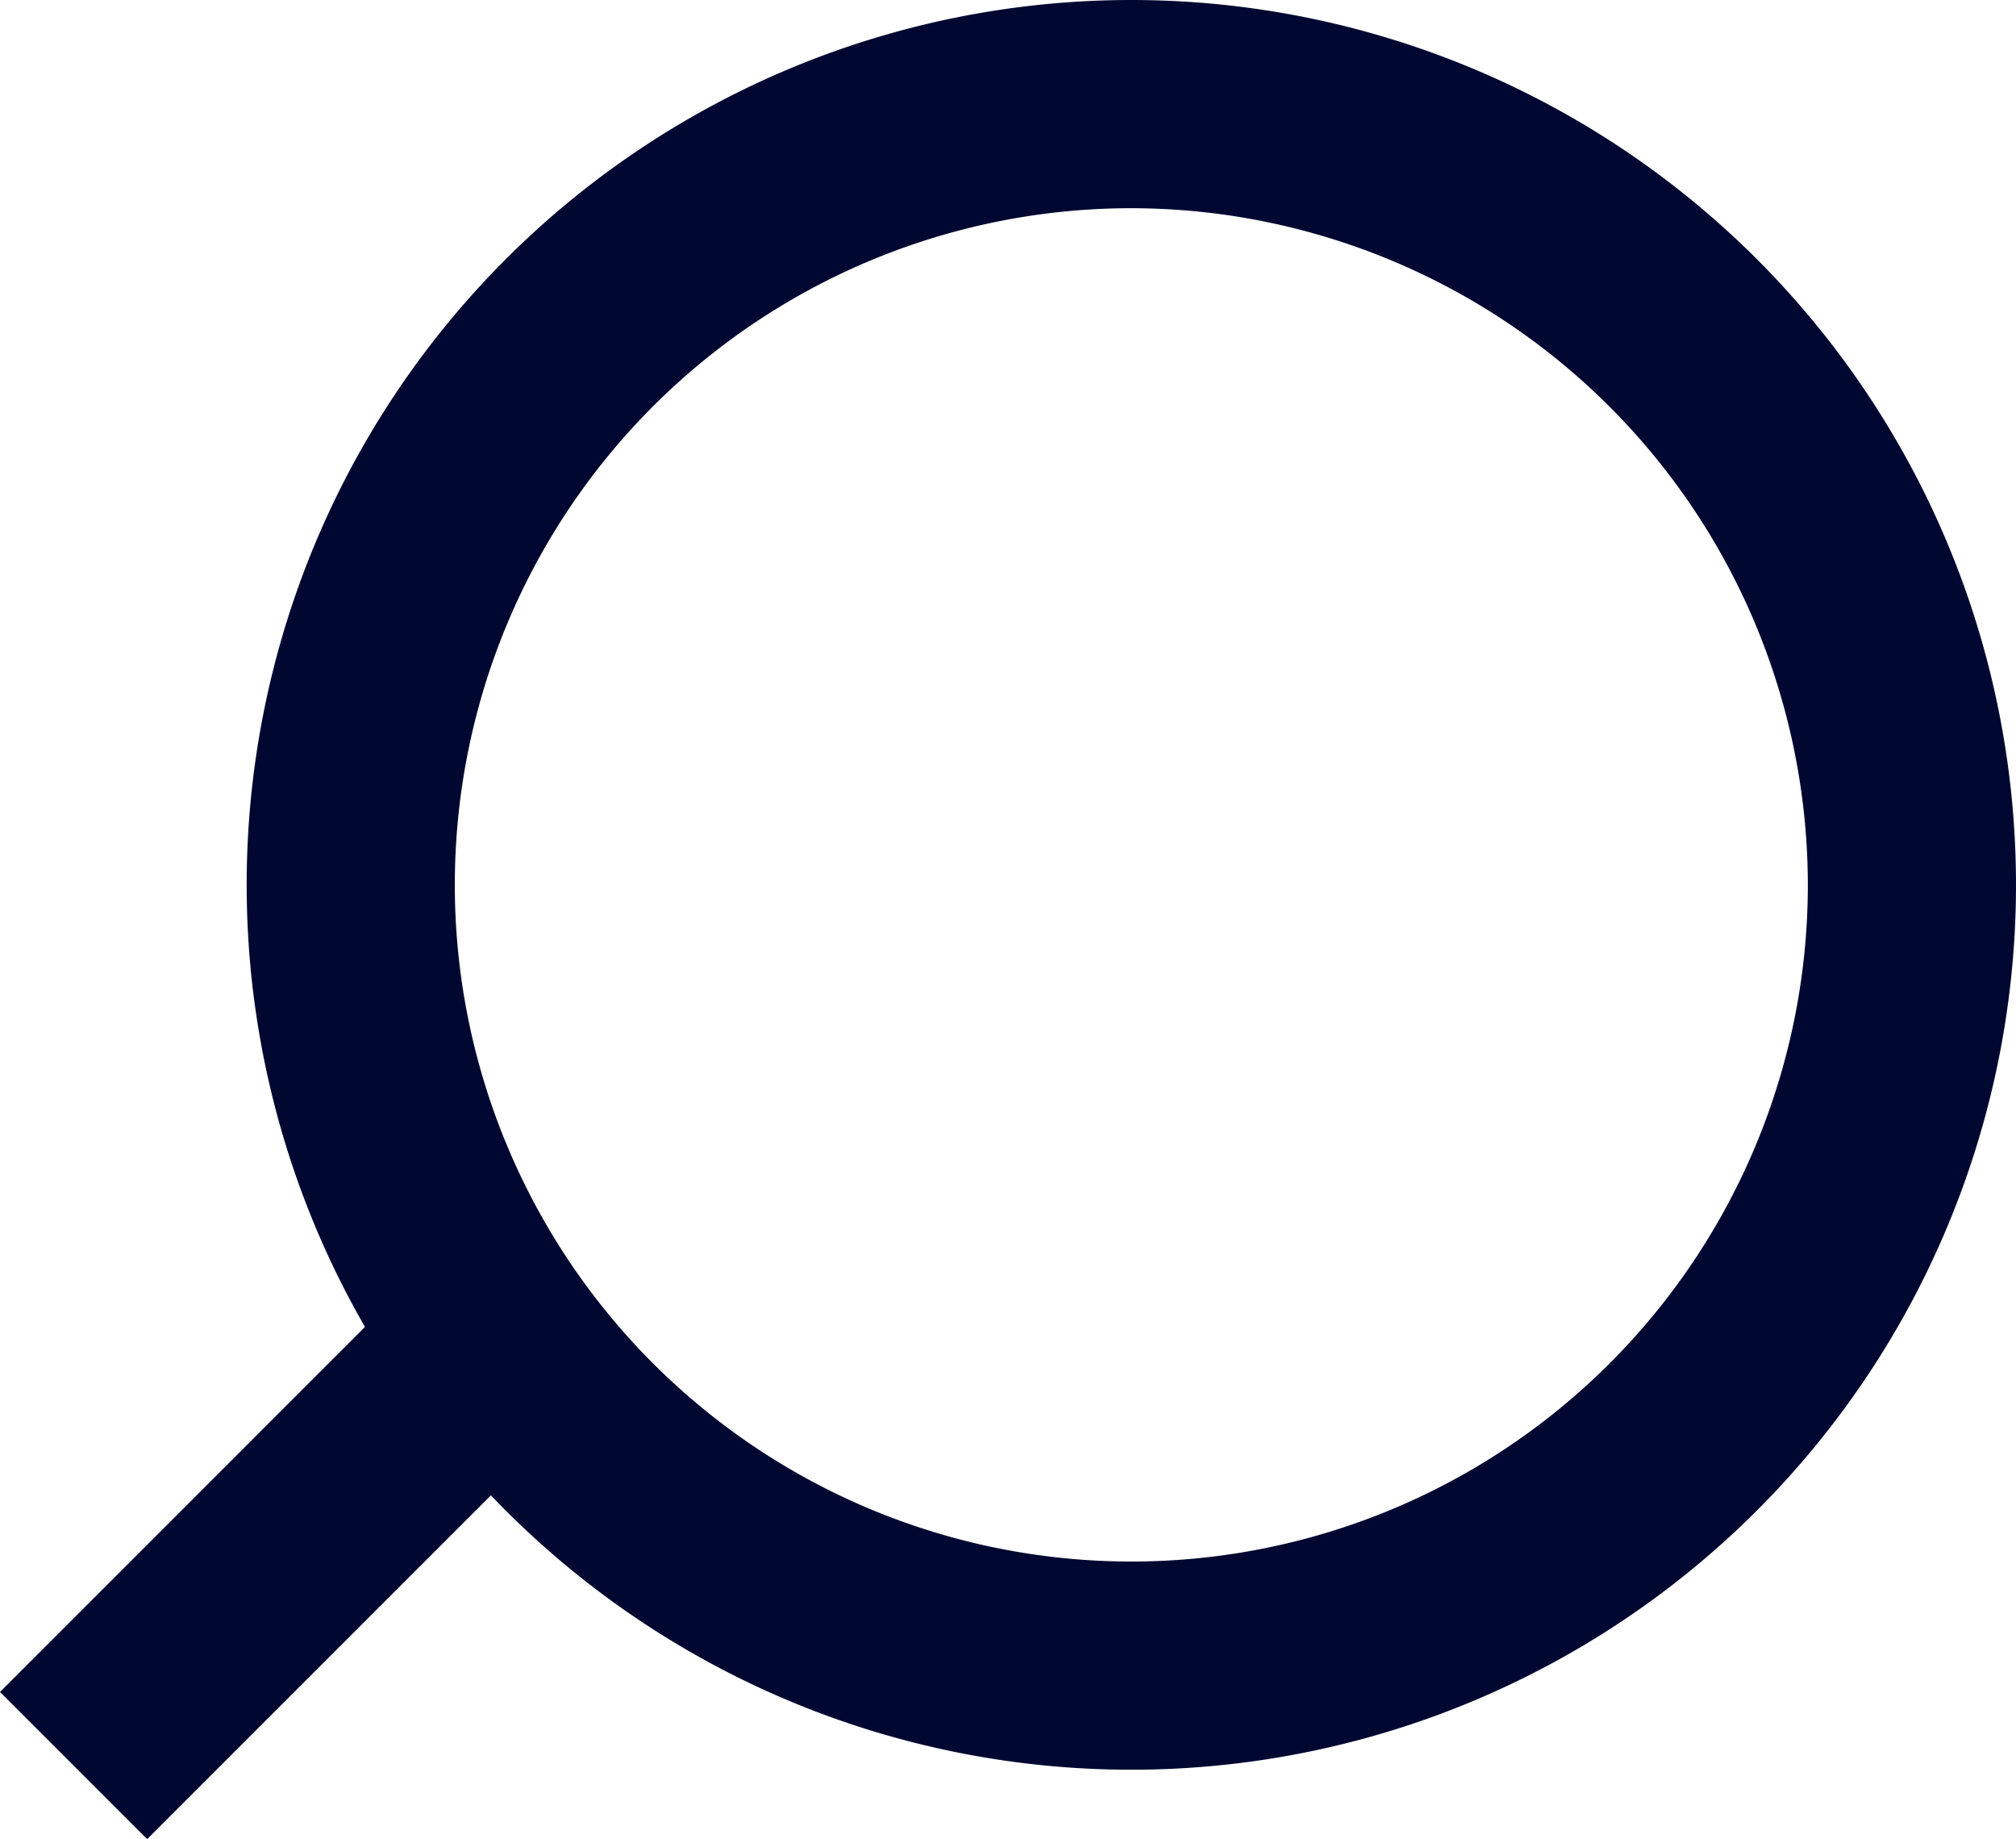
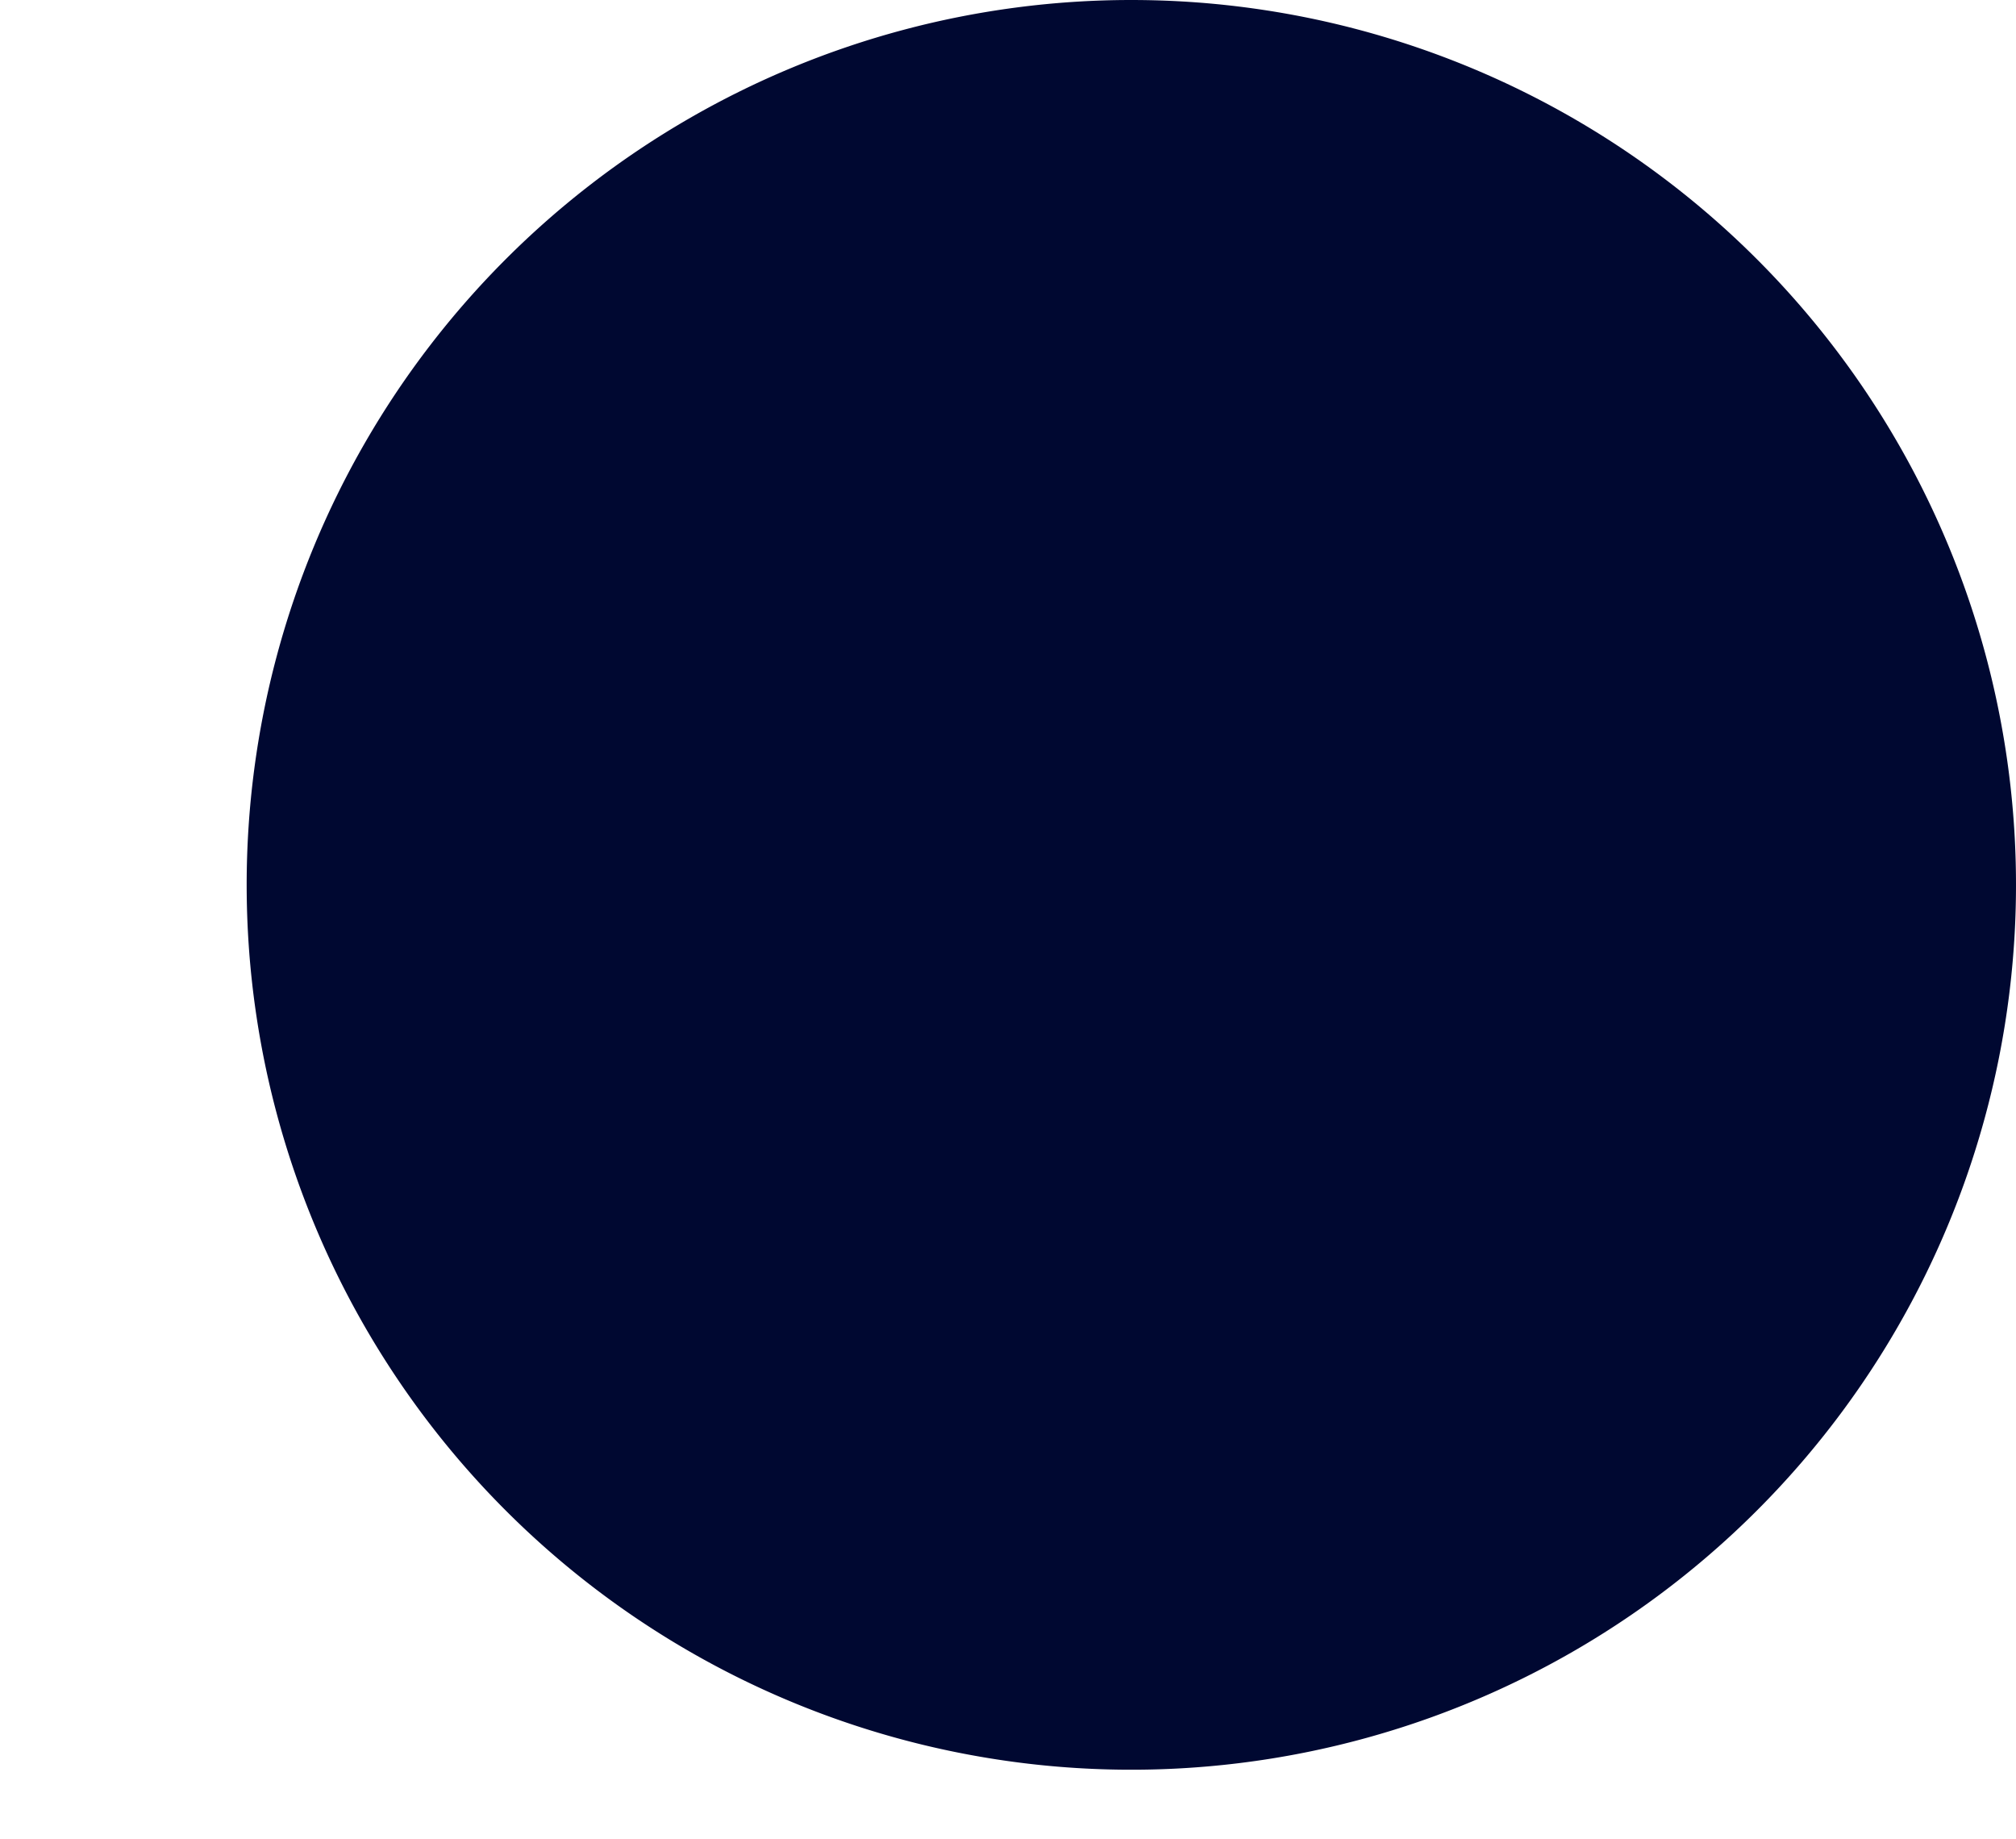
<svg xmlns="http://www.w3.org/2000/svg" width="19.37" height="17.663" viewBox="0 0 19.37 17.663">
  <g id="Group_15666" data-name="Group 15666" transform="translate(0.707)">
-     <path id="Ellipse_638" data-name="Ellipse 638" d="M8.5,2A6.5,6.5,0,1,0,15,8.5,6.507,6.507,0,0,0,8.5,2m0-2A8.5,8.5,0,1,1,0,8.5,8.5,8.5,0,0,1,8.5,0Z" transform="translate(1.663)" fill="#000831" />
-     <path id="Path_18721" data-name="Path 18721" d="M742.159-4041.5l-1.414-1.414,3.664-3.664,1.414,1.414Z" transform="translate(-741.452 4059.167)" fill="#000831" />
+     <path id="Ellipse_638" data-name="Ellipse 638" d="M8.5,2m0-2A8.5,8.5,0,1,1,0,8.5,8.5,8.5,0,0,1,8.5,0Z" transform="translate(1.663)" fill="#000831" />
  </g>
</svg>